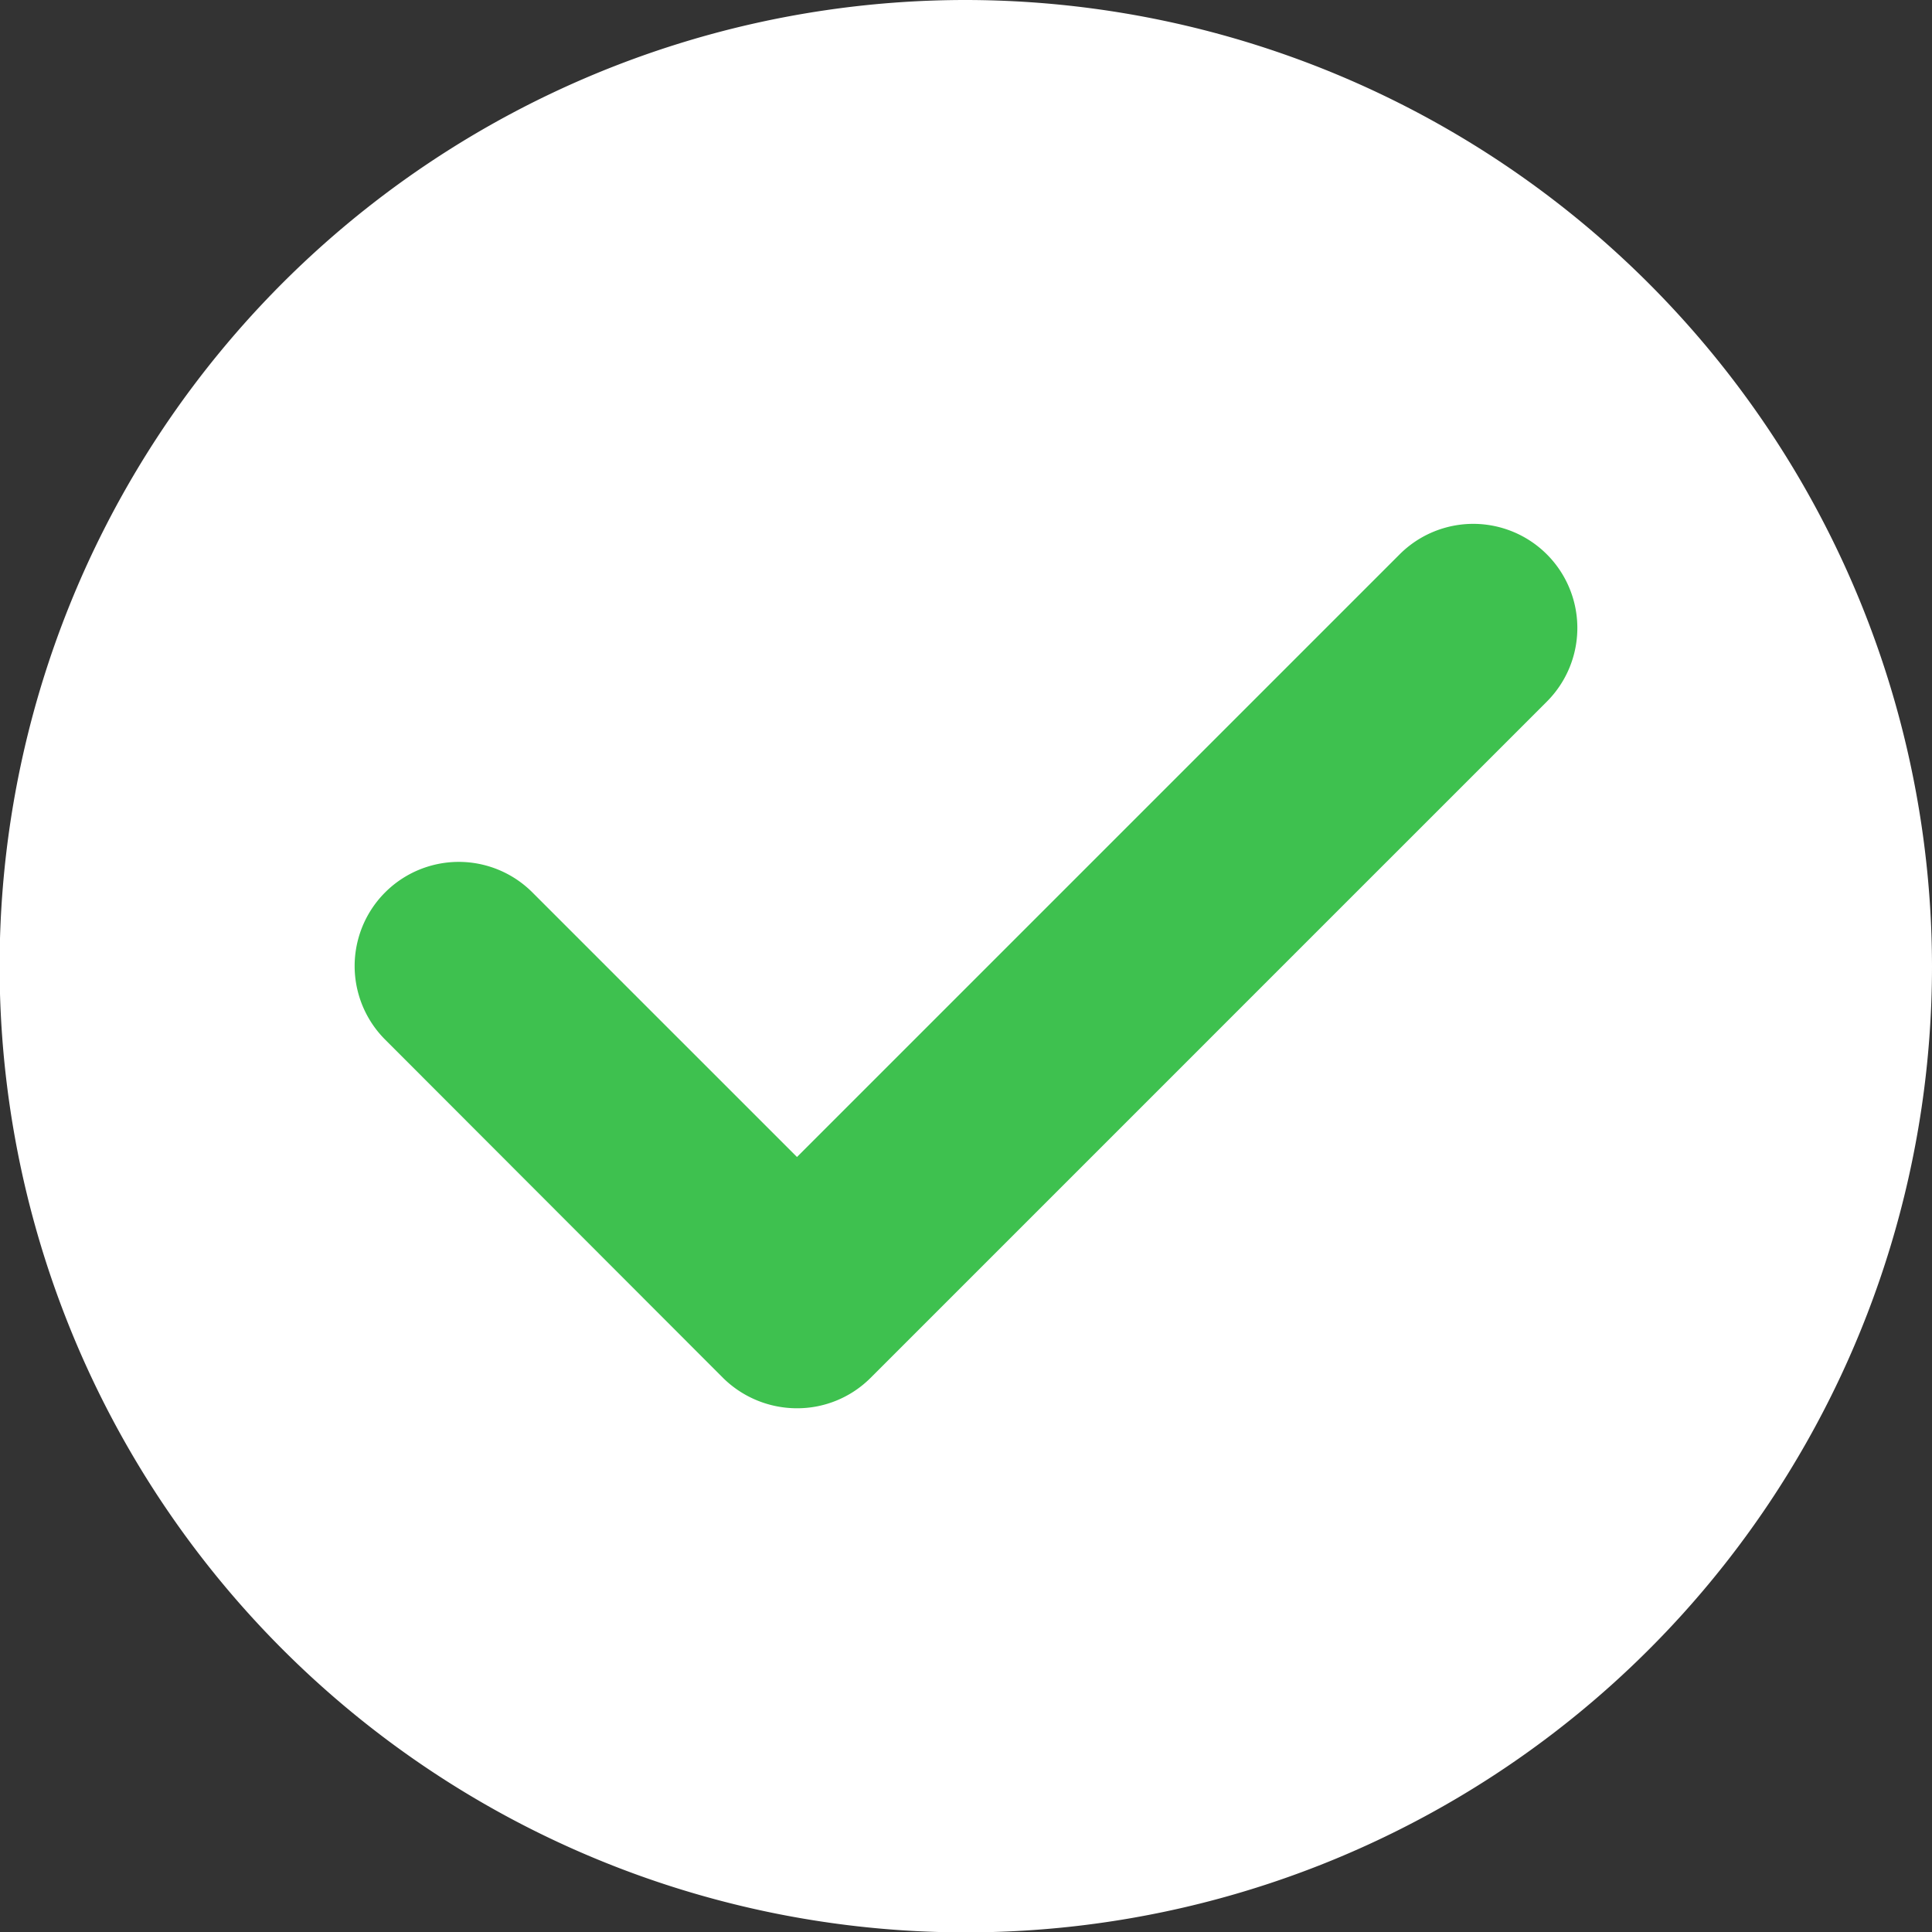
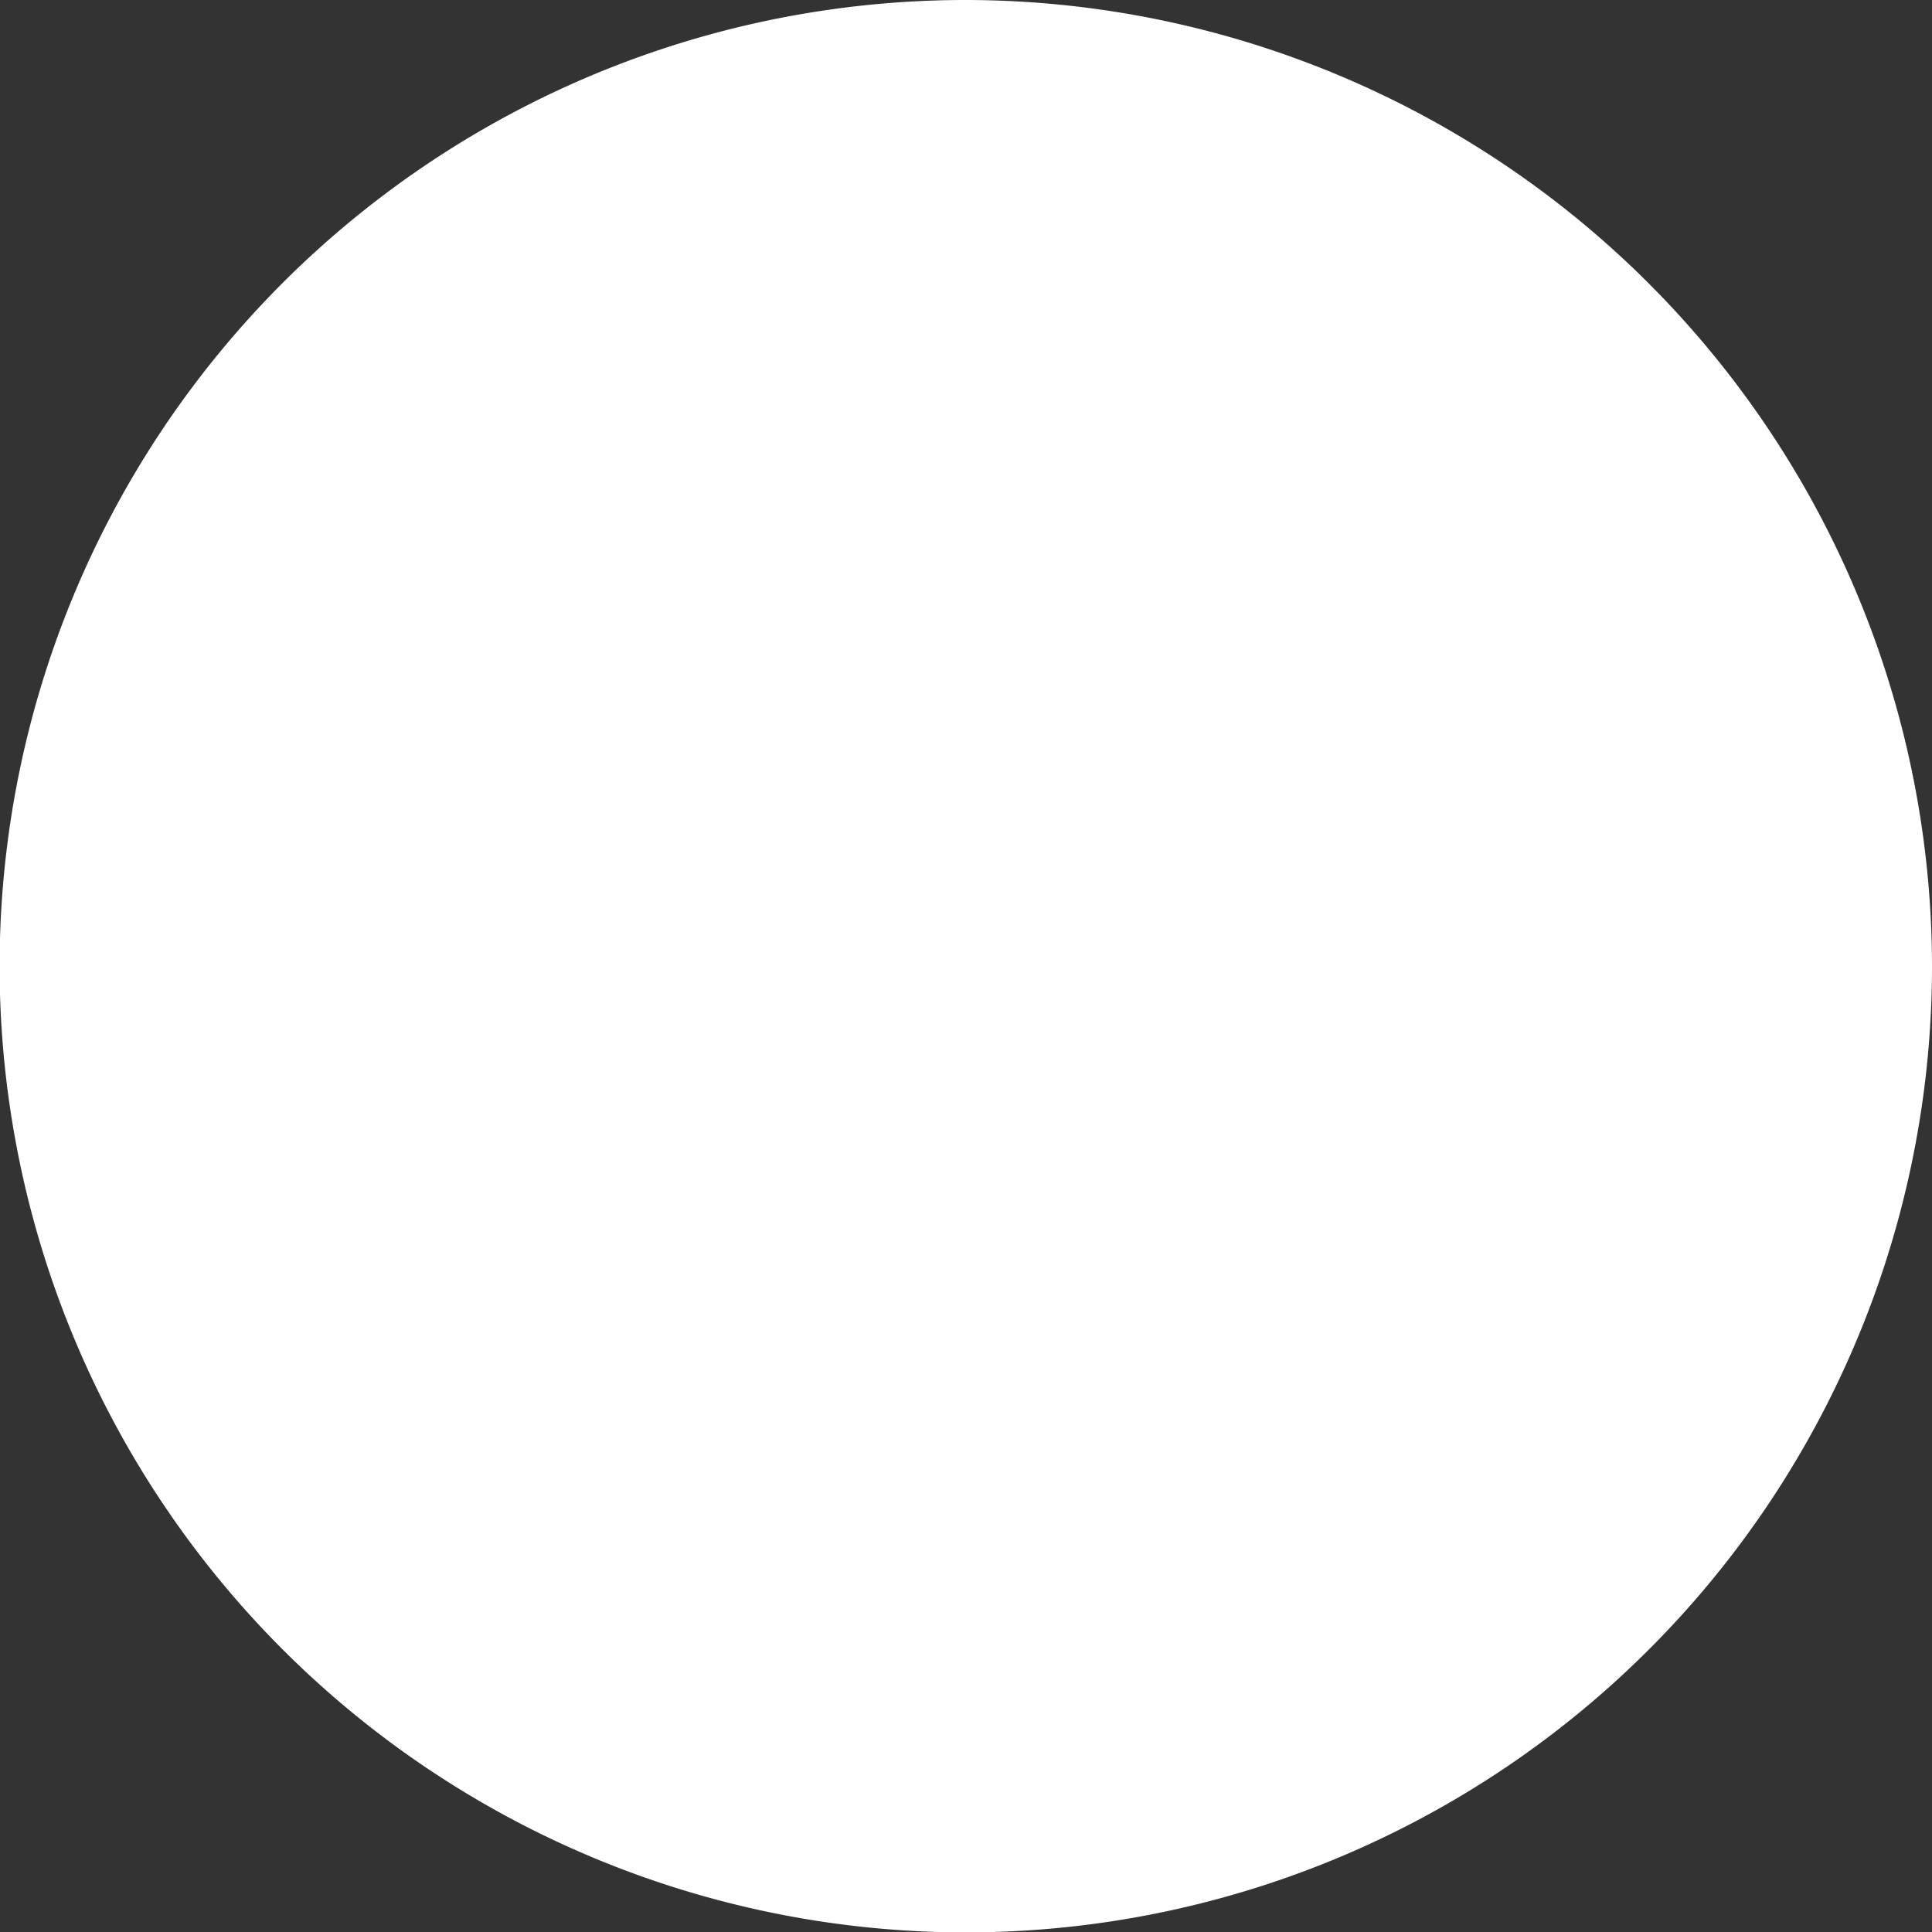
<svg xmlns="http://www.w3.org/2000/svg" viewBox="0 0 49.21 49.21">
  <rect x="0" y="0" width="49.21" height="49.21" fill="#333333" stroke="none" />
  <defs>
    <style>.cls-1{fill:#fff;}.cls-2{fill:#3ec14f;}</style>
  </defs>
  <g id="Layer_2" data-name="Layer 2">
    <g id="Layer_1-2" data-name="Layer 1">
      <path class="cls-1" d="M24.61,0a24.61,24.61,0,1,0,24.6,24.61A24.64,24.64,0,0,0,24.61,0Z" />
-       <path class="cls-2" d="M39.4,17.87,22.17,35.1a2.64,2.64,0,0,1-1.87.77,2.68,2.68,0,0,1-1.88-.77L9.81,26.48a2.65,2.65,0,0,1,3.75-3.75l6.74,6.74L35.65,14.12a2.65,2.65,0,0,1,3.75,3.75Z" />
    </g>
  </g>
</svg>